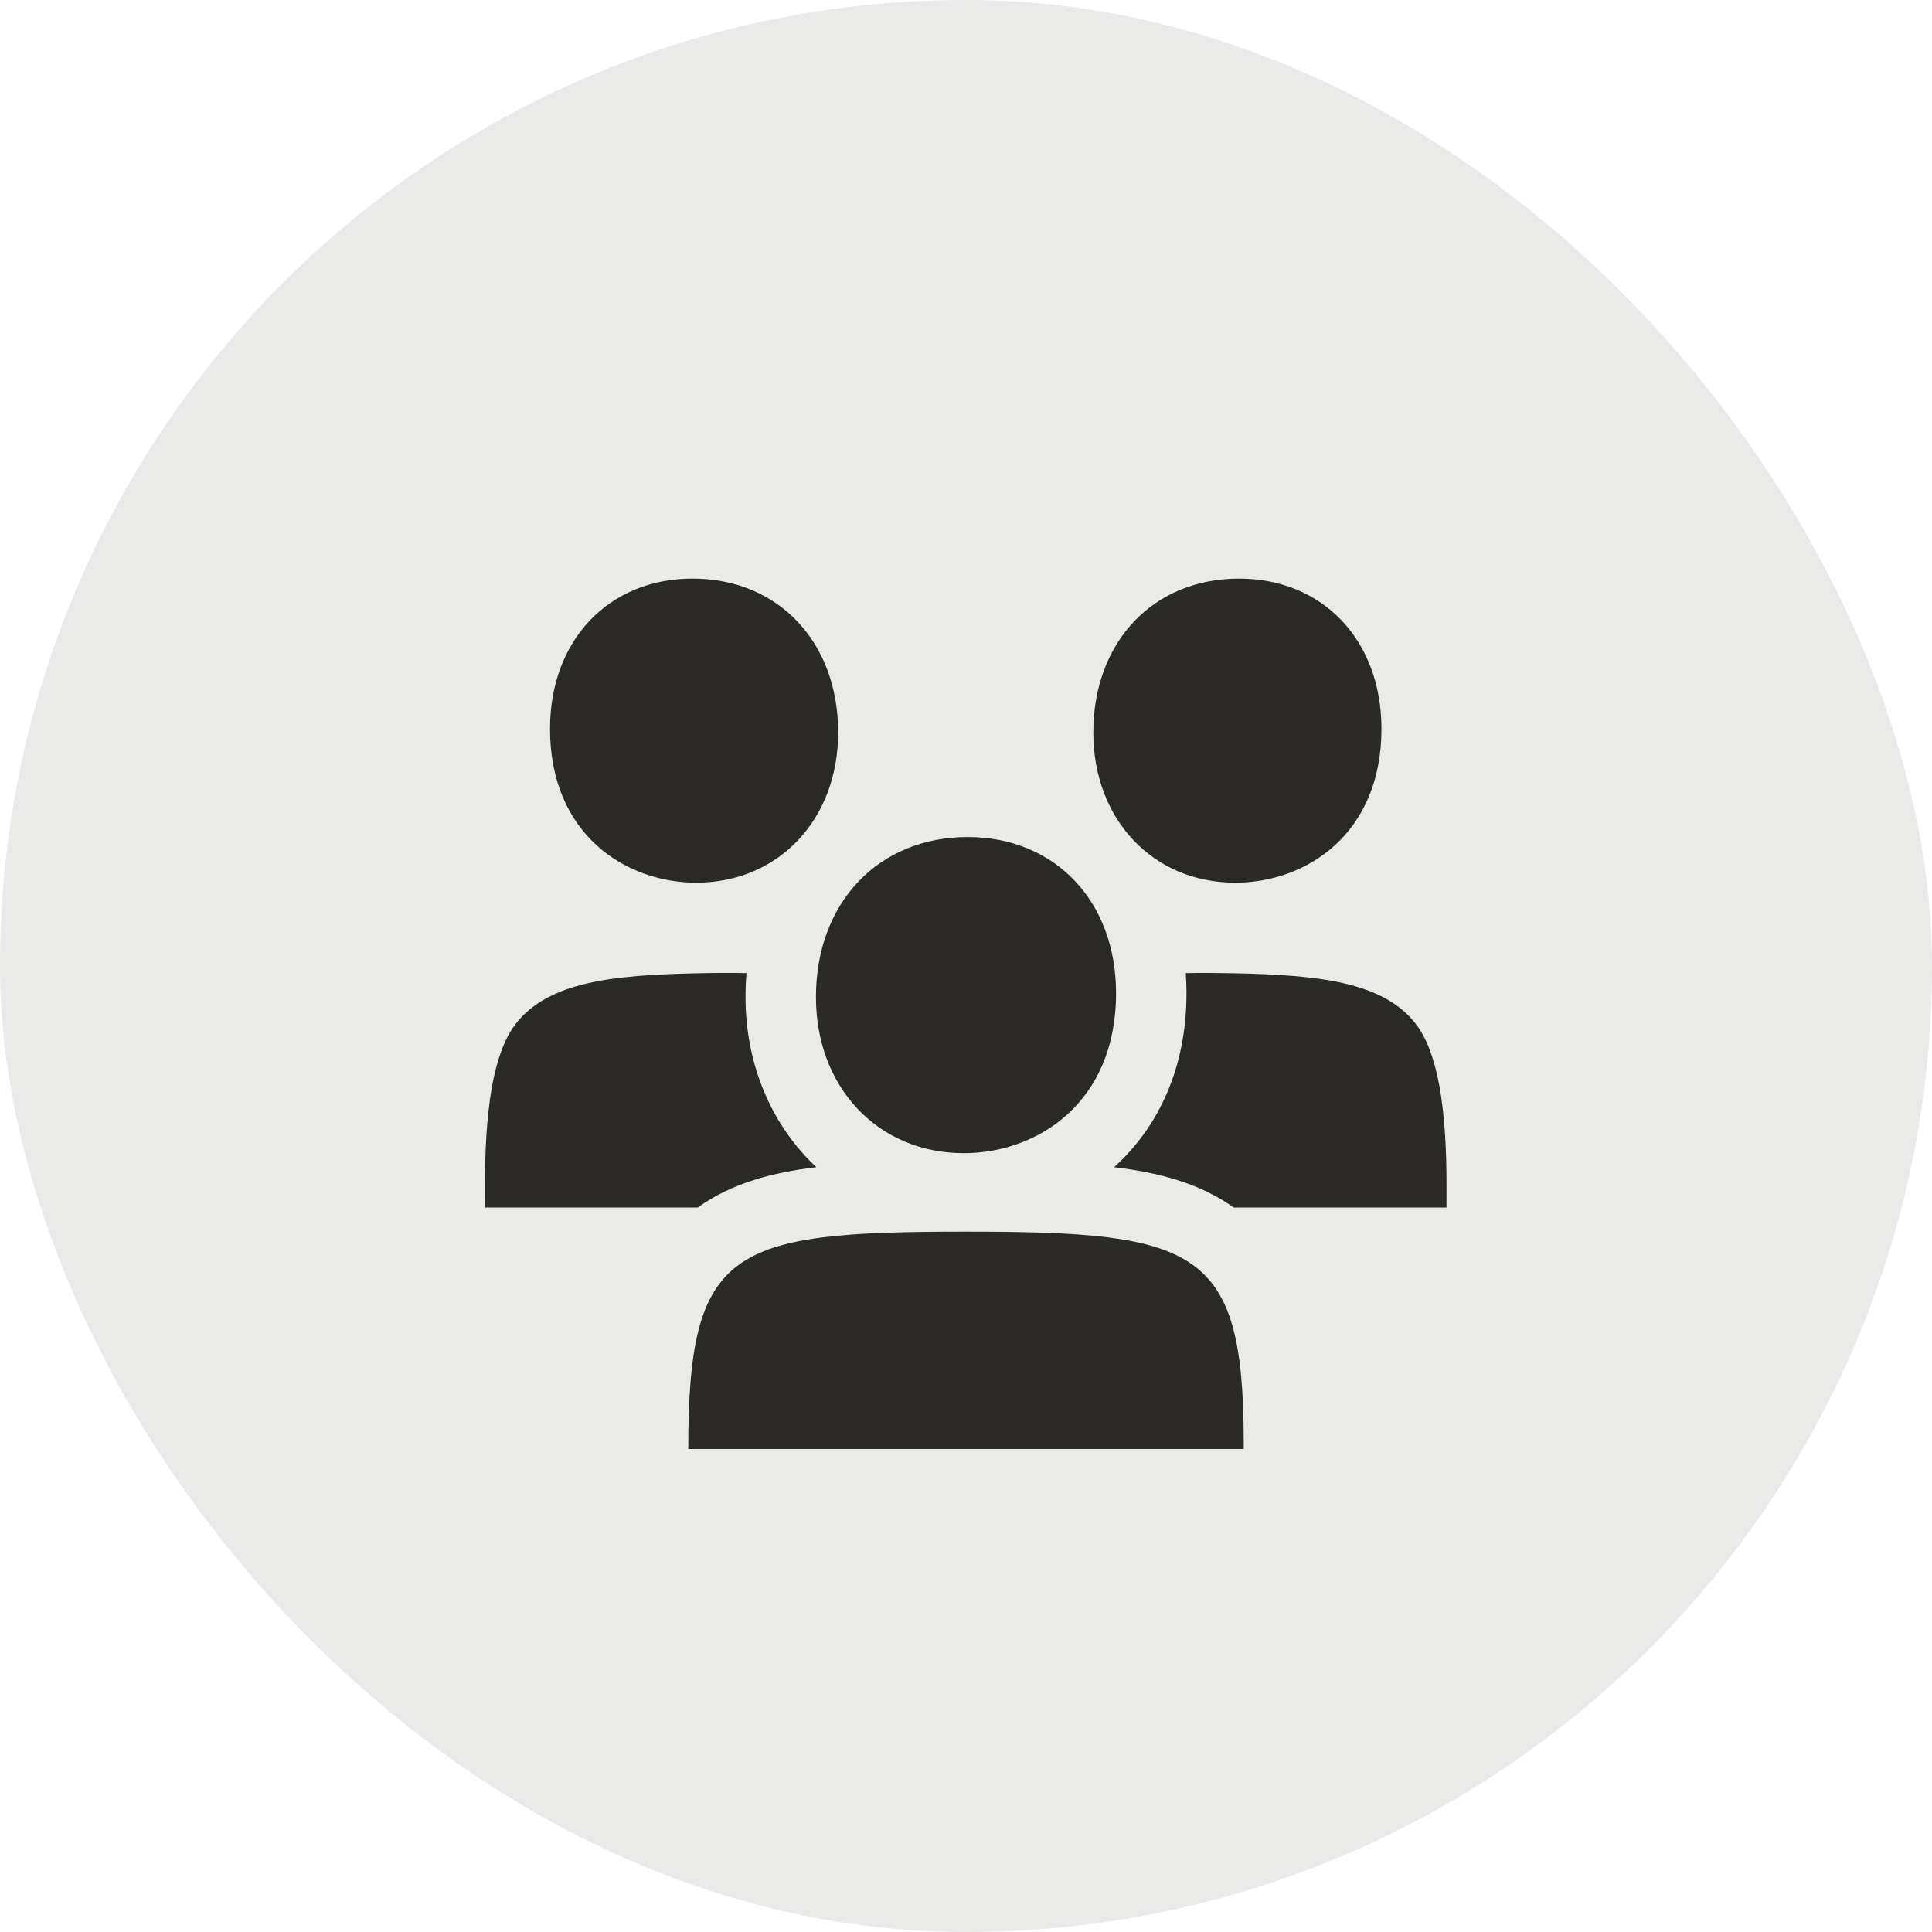
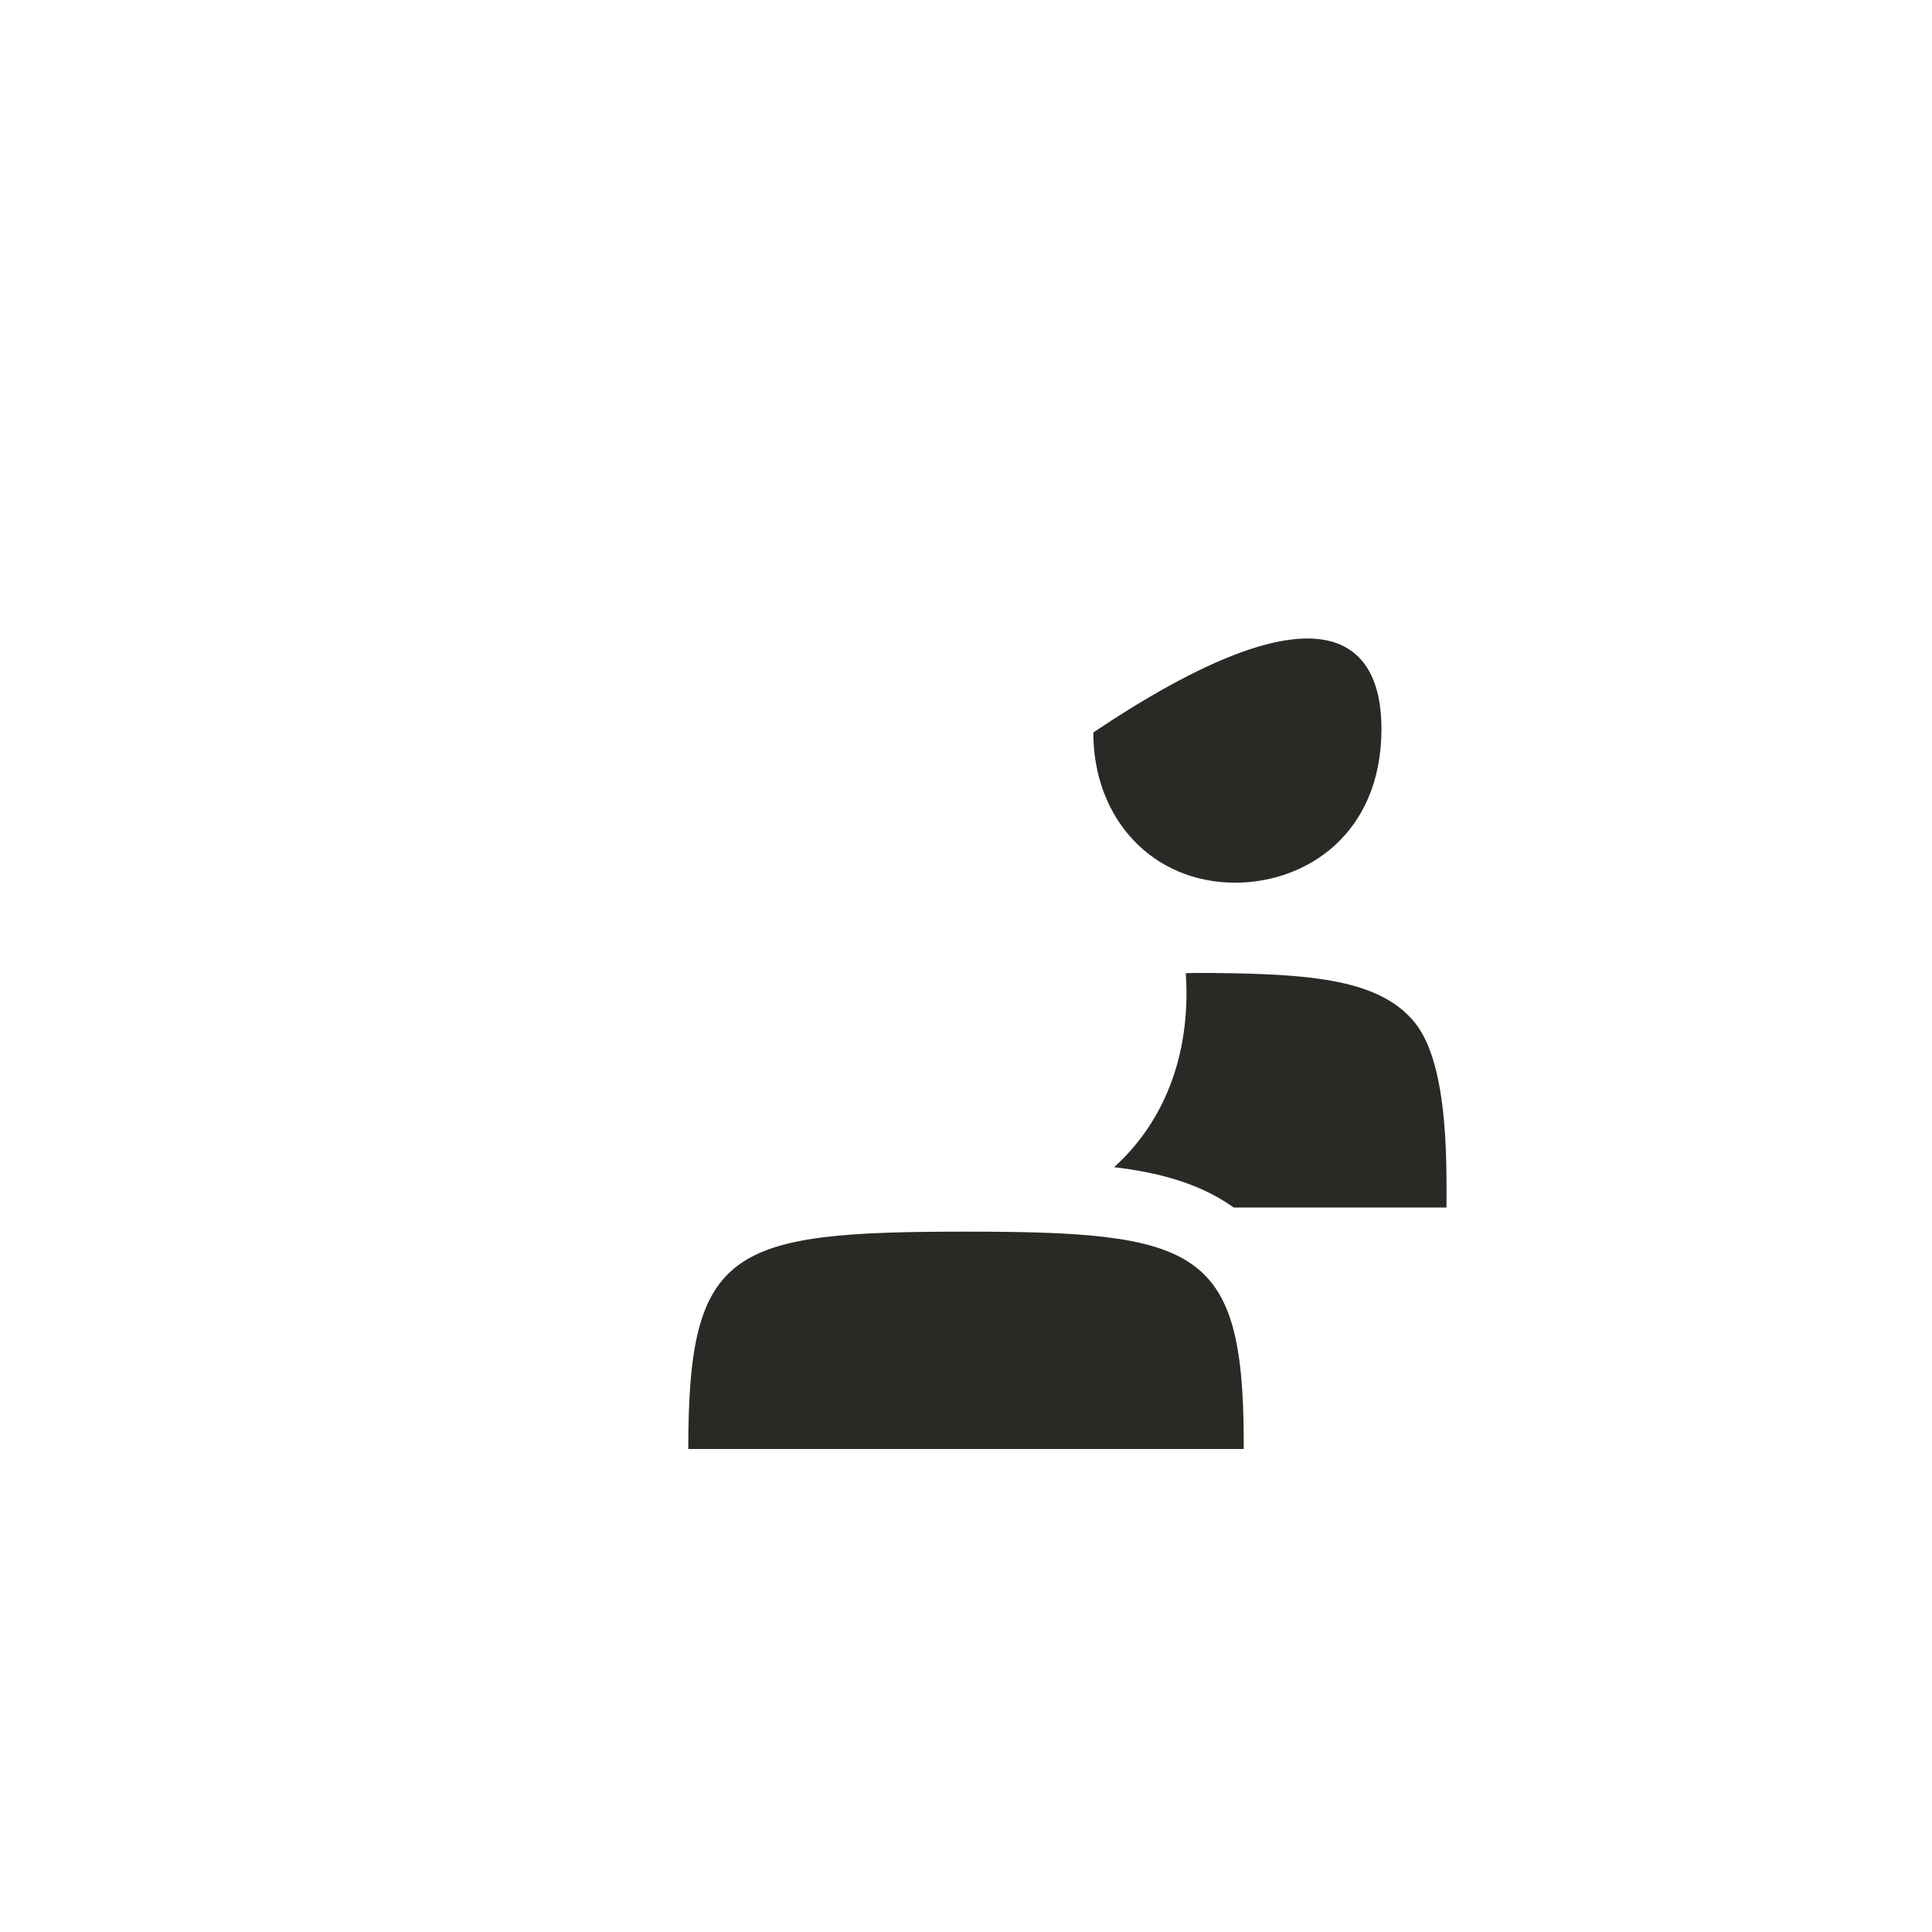
<svg xmlns="http://www.w3.org/2000/svg" width="48" height="48" viewBox="0 0 48 48" fill="none">
-   <rect width="48" height="48" rx="24" fill="#2B2926" fill-opacity="0.1" />
-   <path d="M12.812 25.438C13.628 24.387 15.238 24.225 17.312 24.181C17.752 24.171 18.163 24.17 18.547 24.177C18.53 24.373 18.522 24.57 18.522 24.77C18.522 26.459 19.177 27.969 20.282 28.998C20.266 29 20.249 29.002 20.233 29.004C19.206 29.133 18.184 29.388 17.337 30H12.05C12.05 29.939 12.05 29.872 12.049 29.8C12.046 28.697 12.038 26.435 12.812 25.438Z" fill="#2B2926" />
-   <path d="M17.204 14.375C19.336 14.375 20.824 15.947 20.824 18.198C20.824 20.36 19.342 21.93 17.297 21.93C15.547 21.93 13.665 20.732 13.665 18.106C13.665 15.91 15.12 14.375 17.204 14.375Z" fill="#2B2926" />
  <path d="M24 30.6C18.142 30.6 17.1 31 17.1 36H30.9V35.78C30.886 31.015 29.756 30.6 24 30.6Z" fill="#2B2926" />
-   <path d="M20.272 24.77C20.272 22.43 21.822 20.796 24.042 20.796C26.212 20.796 27.728 22.392 27.728 24.674C27.728 27.404 25.768 28.65 23.946 28.65C21.816 28.65 20.272 27.018 20.272 24.77Z" fill="#2B2926" />
  <path d="M30.675 24.181C32.749 24.225 34.359 24.387 35.175 25.438C35.95 26.435 35.942 28.697 35.938 29.8C35.938 29.872 35.937 29.939 35.937 30H30.65C30.635 29.989 30.619 29.978 30.604 29.967C29.758 29.378 28.744 29.129 27.719 29.003C27.706 29.001 27.693 28.999 27.679 28.998L27.688 28.989L27.698 28.981C28.809 27.97 29.478 26.492 29.478 24.674C29.478 24.507 29.472 24.341 29.46 24.177C29.839 24.17 30.243 24.172 30.675 24.181Z" fill="#2B2926" />
-   <path d="M27.163 18.198C27.163 15.947 28.651 14.375 30.783 14.375C32.867 14.375 34.322 15.91 34.322 18.106C34.322 20.732 32.441 21.93 30.691 21.93C28.646 21.93 27.163 20.36 27.163 18.198Z" fill="#2B2926" />
+   <path d="M27.163 18.198C32.867 14.375 34.322 15.91 34.322 18.106C34.322 20.732 32.441 21.93 30.691 21.93C28.646 21.93 27.163 20.36 27.163 18.198Z" fill="#2B2926" />
</svg>